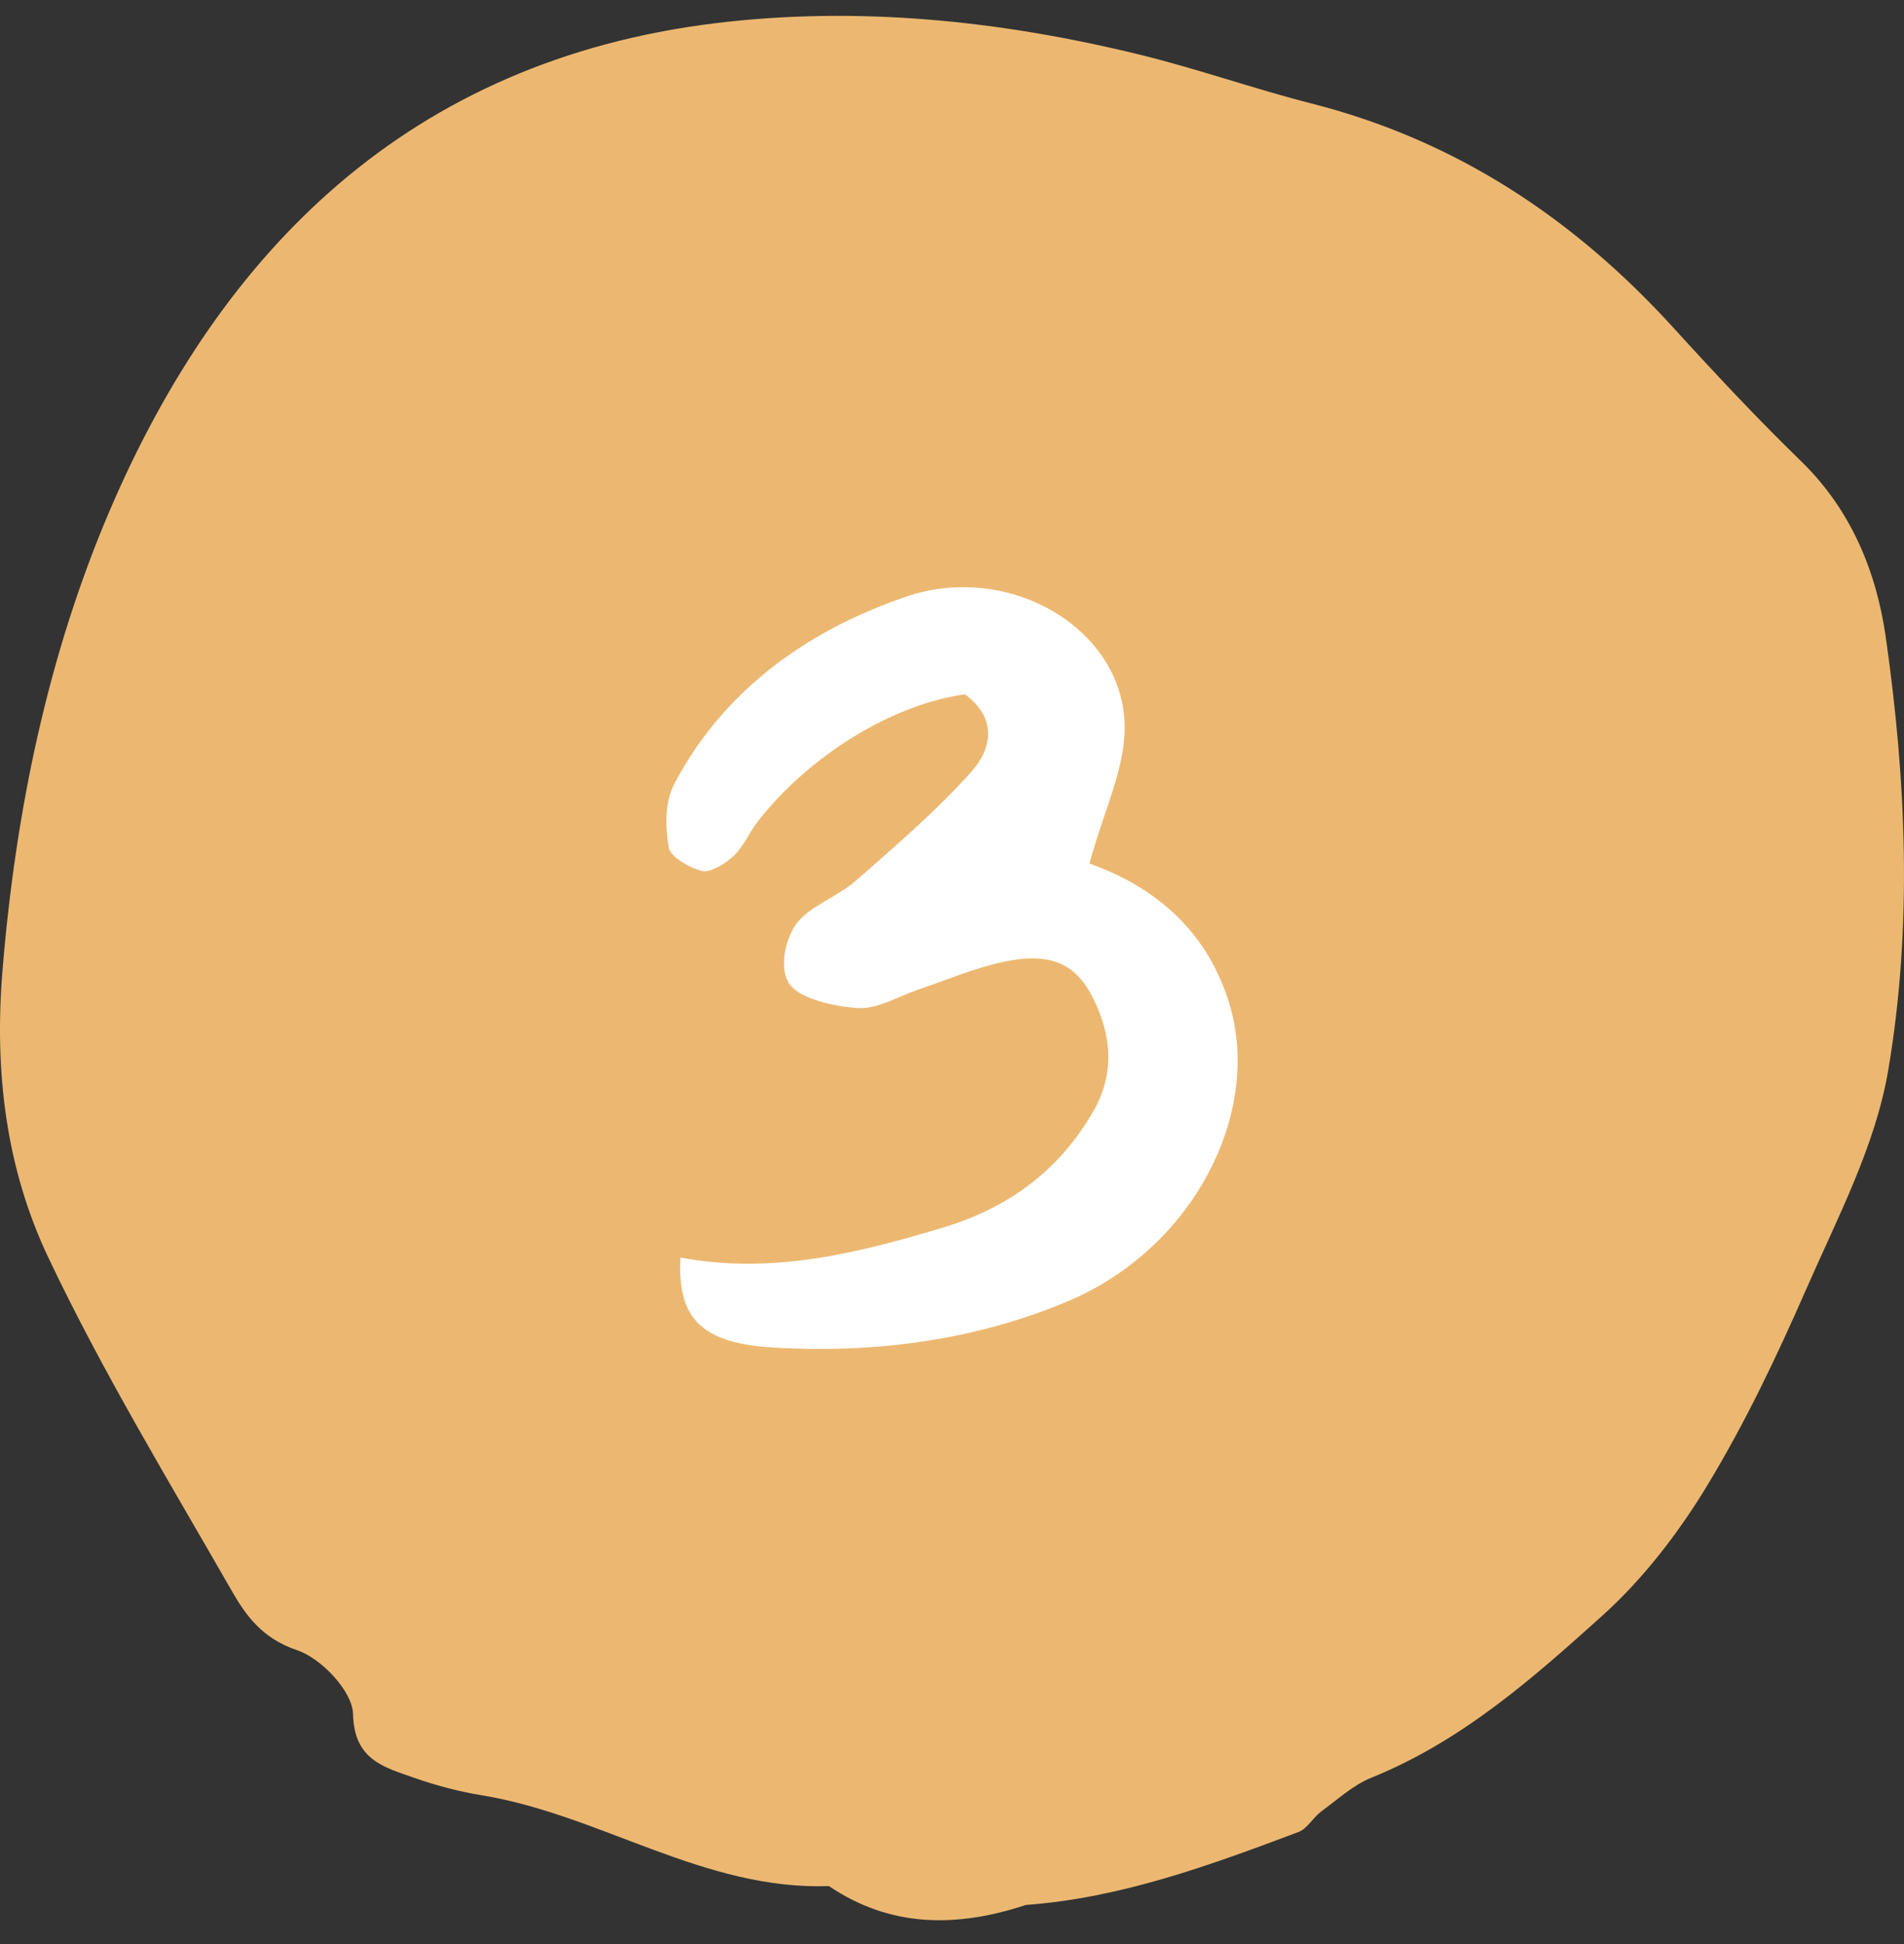
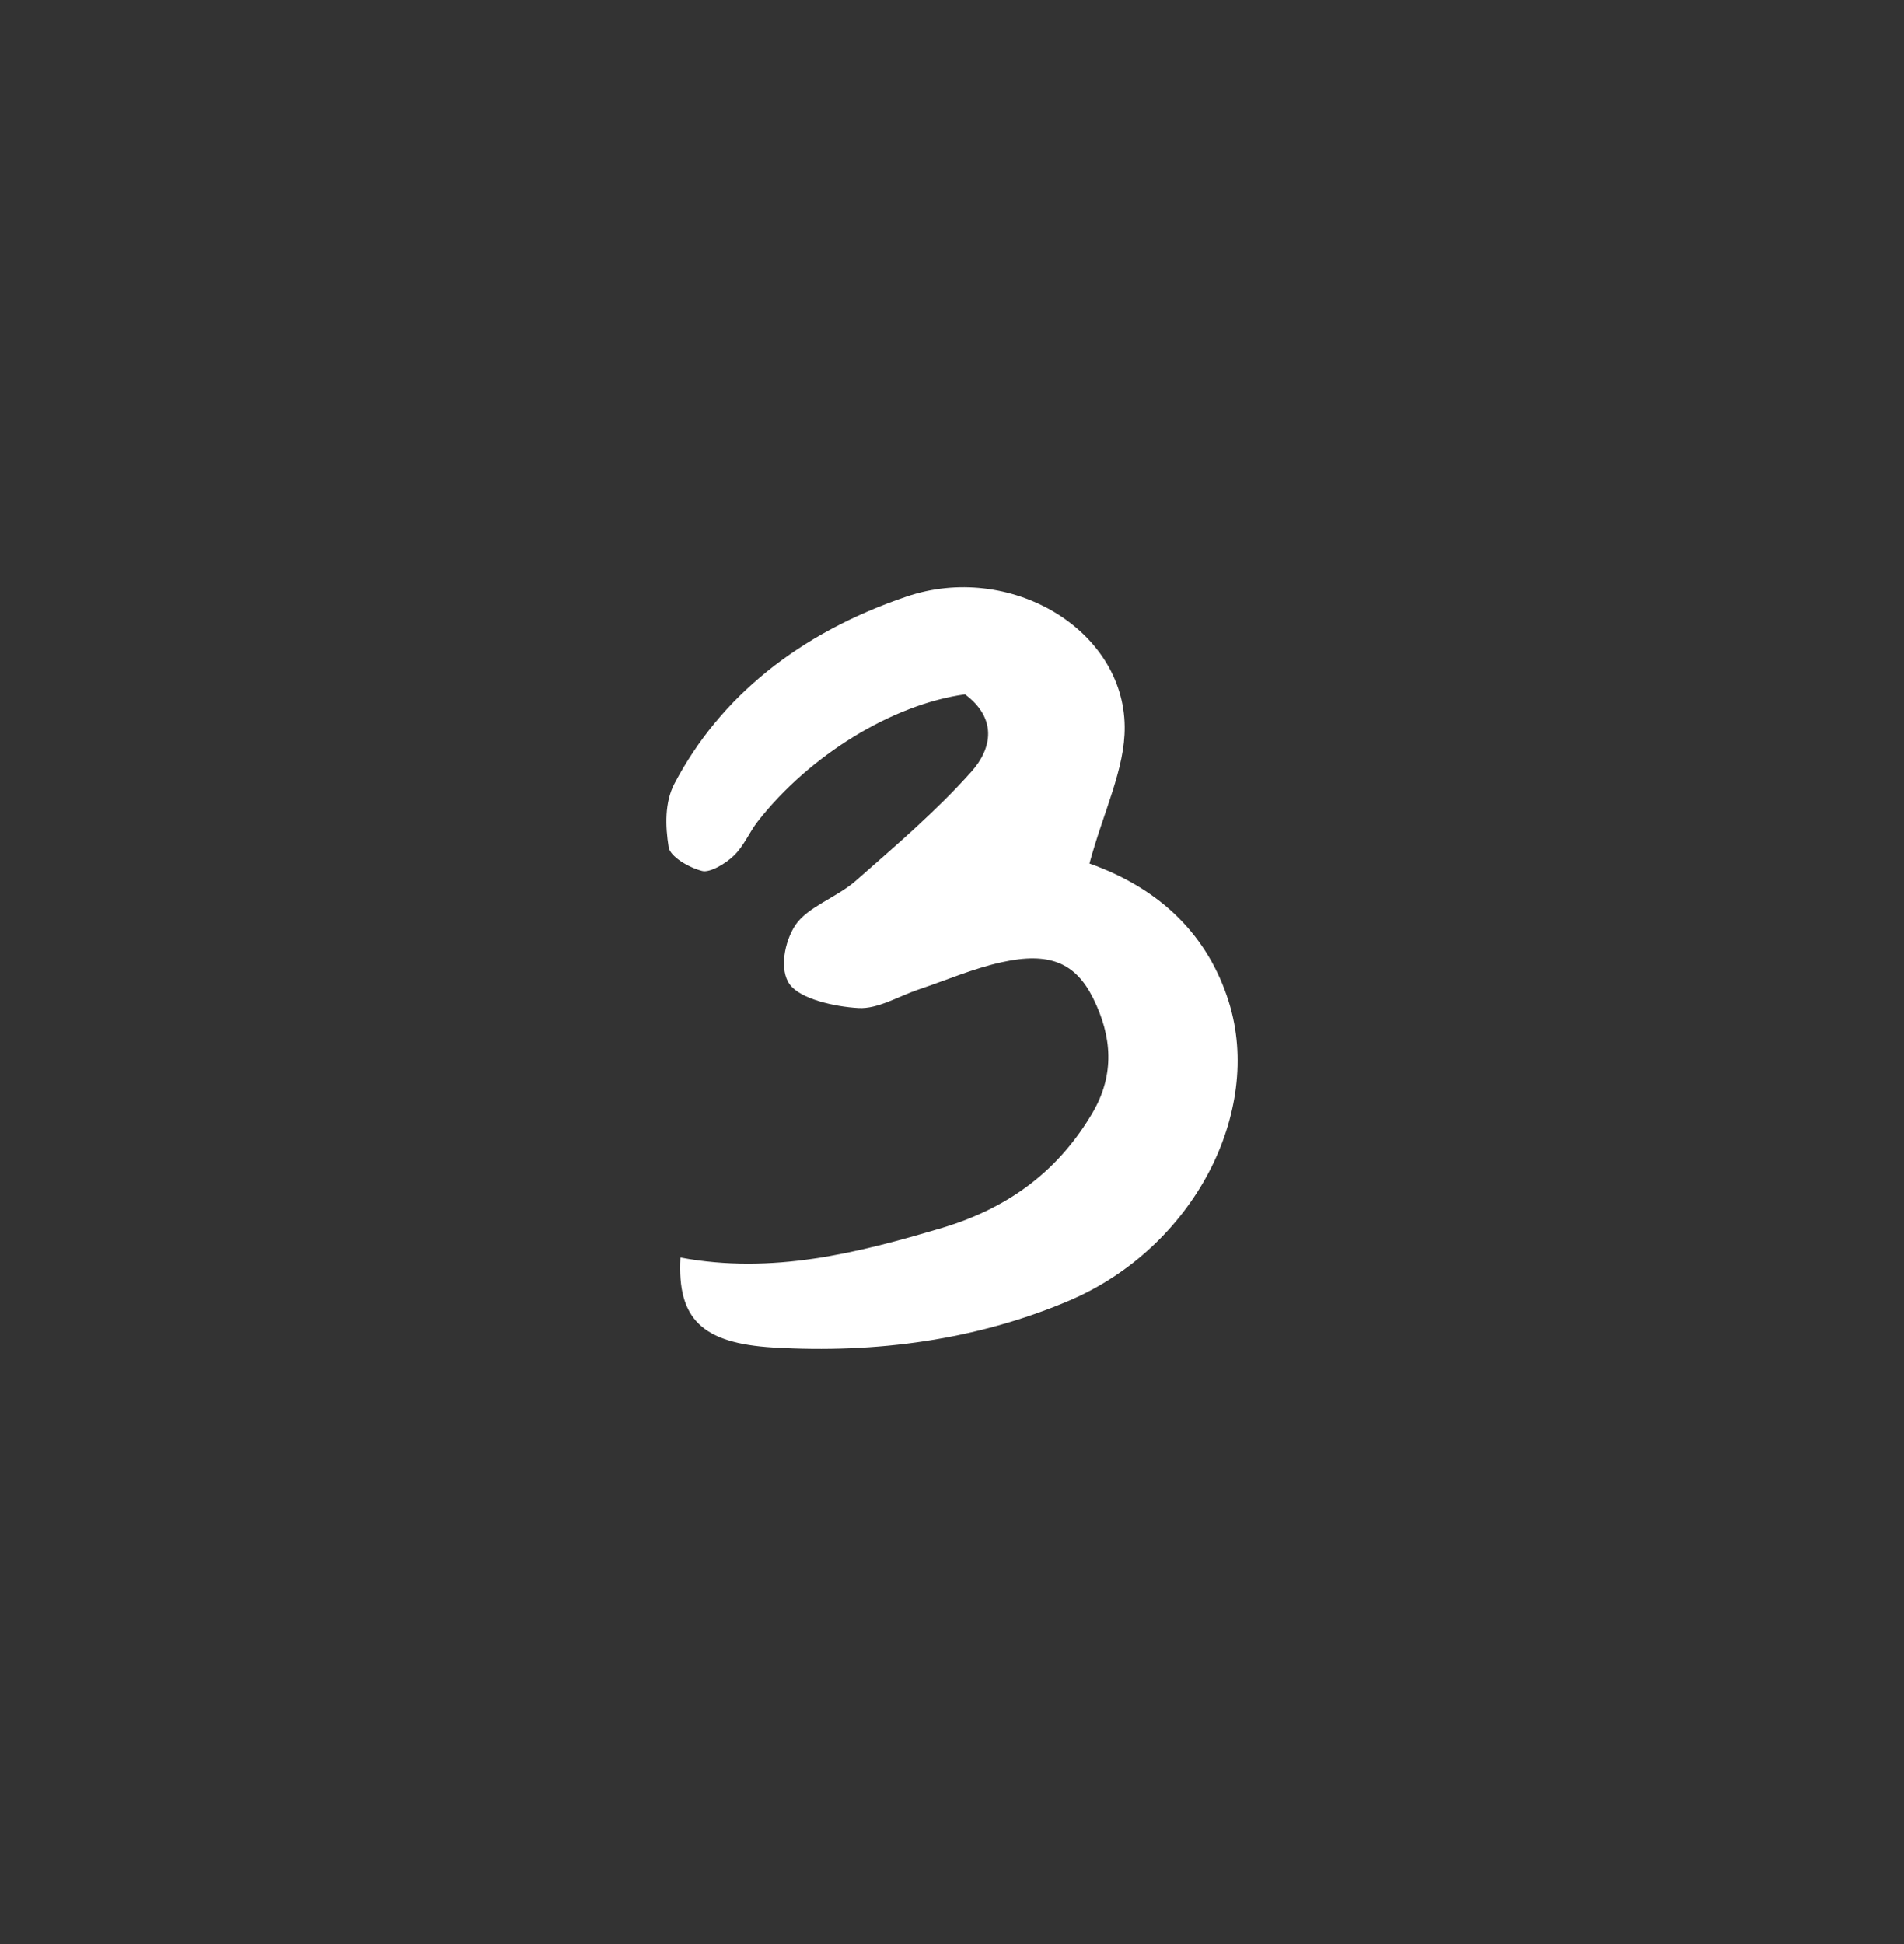
<svg xmlns="http://www.w3.org/2000/svg" width="48" height="49" viewBox="0 0 48 49" fill="none">
  <rect x="0" y="0" width="48" height="49" fill="#333333" stroke="none" />
-   <path d="M25.878 48.009C24.117 48.594 22.449 48.587 20.898 47.539C17.74 47.648 15.143 45.742 12.151 45.251C11.576 45.157 11.001 45.006 10.451 44.813C9.677 44.54 8.925 44.361 8.9 43.198C8.885 42.63 8.104 41.8 7.489 41.593C6.614 41.299 6.198 40.721 5.836 40.086C4.248 37.315 2.581 34.571 1.217 31.694C0.15 29.444 -0.147 27.009 0.063 24.461C0.392 20.442 1.213 16.489 2.776 12.845C5.586 6.296 10.321 1.537 18.015 0.587C21.603 0.146 25.206 0.514 28.725 1.376C30.186 1.733 31.608 2.238 33.065 2.609C36.74 3.545 39.703 5.532 42.191 8.265C43.233 9.411 44.293 10.543 45.403 11.622C46.673 12.855 47.302 14.415 47.537 16.037C48.058 19.671 48.217 23.357 47.602 26.977C47.281 28.877 46.326 30.688 45.537 32.489C44.796 34.182 43.996 35.864 43.038 37.444C42.318 38.632 41.435 39.785 40.401 40.717C38.643 42.301 36.852 43.885 34.574 44.806C34.107 44.995 33.717 45.36 33.304 45.661C33.098 45.816 32.957 46.092 32.733 46.176C30.501 47.017 28.258 47.837 25.878 48.013V48.009Z" fill="#ECB871" />
  <path d="M27.462 21.764C29.273 22.406 30.462 23.594 30.981 25.262C31.841 28.023 30.102 31.447 26.939 32.79C24.628 33.77 22.095 34.12 19.497 33.965C17.697 33.858 17.07 33.243 17.154 31.697C19.466 32.129 21.613 31.587 23.745 30.951C25.537 30.415 26.736 29.417 27.539 28.053C28.112 27.079 28.032 26.117 27.558 25.161C27.111 24.263 26.454 23.989 25.262 24.251C24.536 24.409 23.86 24.705 23.16 24.939C22.652 25.11 22.133 25.435 21.644 25.408C21.029 25.374 20.18 25.177 19.913 24.817C19.642 24.455 19.772 23.737 20.054 23.314C20.36 22.86 21.101 22.613 21.564 22.209C22.58 21.317 23.615 20.431 24.486 19.454C25.017 18.86 25.14 18.108 24.329 17.5C22.5 17.752 20.413 19.031 19.103 20.705C18.885 20.985 18.759 21.32 18.499 21.569C18.305 21.758 17.903 22.005 17.701 21.953C17.361 21.868 16.891 21.588 16.857 21.353C16.773 20.827 16.753 20.221 17.006 19.746C18.155 17.566 20.138 15.959 22.851 15.037C25.445 14.154 28.33 15.847 28.353 18.315C28.364 19.378 27.822 20.446 27.466 21.761L27.462 21.764Z" fill="white" />
</svg>